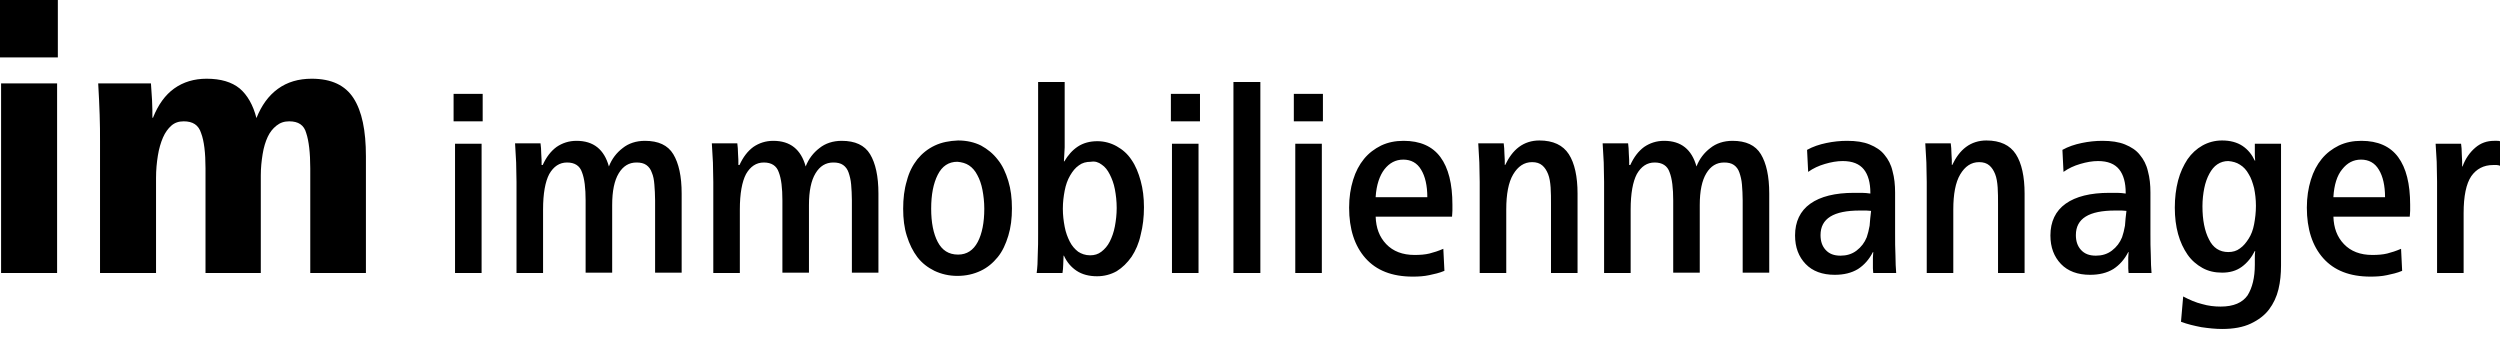
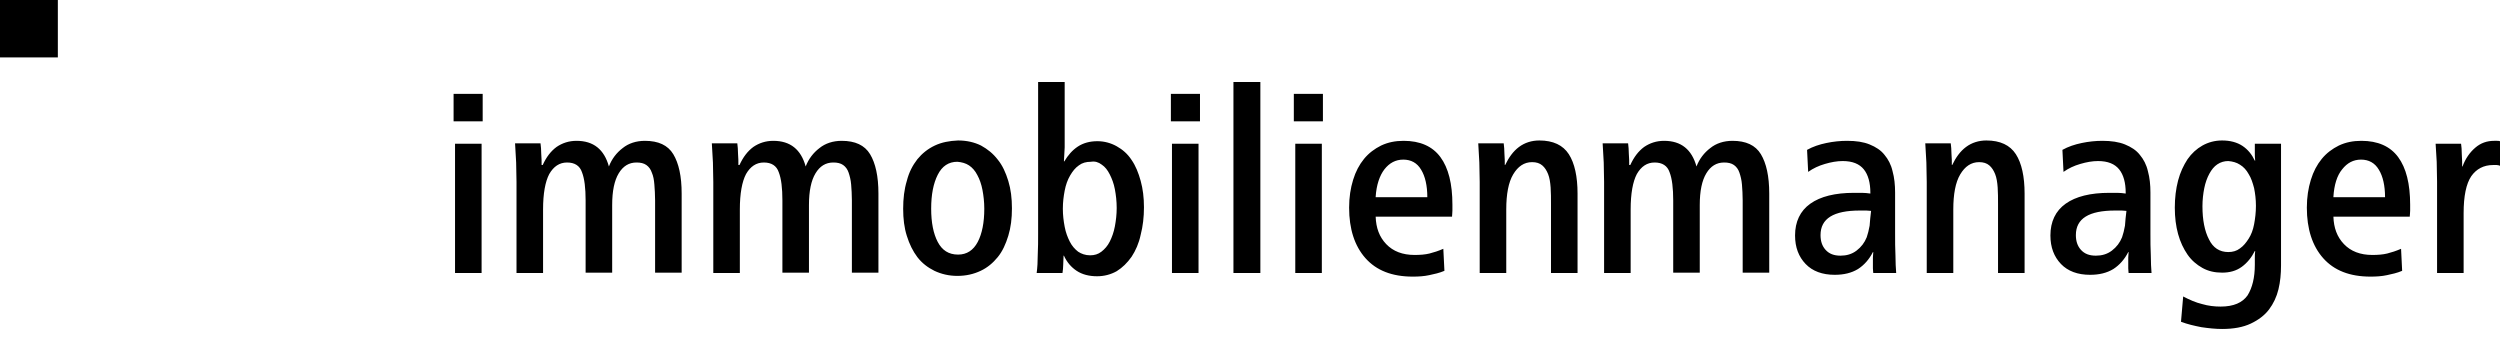
<svg xmlns="http://www.w3.org/2000/svg" width="207" height="28" viewBox="0 0 207 28" fill="none">
  <g id="Group 4">
    <g id="Group">
-       <path id="Vector" d="M12.679 9.718C13.101 8.671 13.673 7.864 14.426 7.326C15.179 6.787 16.082 6.518 17.106 6.518C18.281 6.518 19.185 6.787 19.847 7.326C20.48 7.864 20.962 8.701 21.233 9.777C21.654 8.731 22.227 7.924 23.009 7.356C23.793 6.787 24.726 6.518 25.811 6.518C27.437 6.518 28.581 7.057 29.274 8.133C29.967 9.209 30.298 10.794 30.298 12.947V22.605H25.69V13.934C25.69 12.648 25.57 11.661 25.359 11.033C25.178 10.345 24.696 10.046 23.943 10.046C23.521 10.046 23.19 10.166 22.889 10.405C22.588 10.645 22.347 10.944 22.166 11.332C21.985 11.721 21.835 12.199 21.745 12.768C21.654 13.336 21.594 13.904 21.594 14.532V22.605H17.016V13.934C17.016 12.648 16.896 11.661 16.655 11.033C16.444 10.345 15.962 10.046 15.209 10.046C14.787 10.046 14.456 10.166 14.185 10.405C13.914 10.645 13.673 10.973 13.492 11.392C13.312 11.811 13.161 12.319 13.071 12.887C12.98 13.455 12.92 14.053 12.92 14.741V22.605H8.282V11.721C8.282 11.003 8.282 10.286 8.252 9.508C8.222 8.731 8.192 7.864 8.131 6.907H12.498C12.528 7.236 12.559 7.714 12.589 8.282C12.619 8.851 12.619 9.329 12.619 9.748H12.679V9.718ZM0.09 22.605H4.728V6.907H0.09V22.605Z" fill="black" />
-     </g>
+       </g>
    <path id="Vector_2" d="M4.789 0H0V4.754H4.789V0Z" fill="black" />
    <g id="Group_2">
      <path id="Vector_3" d="M203.867 13.784C203.867 13.515 203.867 13.186 203.837 12.797C203.837 12.409 203.807 12.11 203.777 11.9H201.669C201.699 12.349 201.729 12.857 201.759 13.395C201.759 13.934 201.789 14.472 201.789 15.04V22.605H203.988V17.641C203.988 16.236 204.199 15.219 204.62 14.591C205.042 13.993 205.644 13.664 206.427 13.664C206.548 13.664 206.638 13.664 206.729 13.664C206.819 13.664 206.909 13.694 207 13.724V11.691C206.909 11.661 206.819 11.661 206.759 11.661H206.518C205.915 11.661 205.403 11.841 204.952 12.229C204.5 12.618 204.139 13.126 203.898 13.784H203.867ZM193.206 16.296C193.266 15.309 193.507 14.531 193.929 14.023C194.35 13.485 194.862 13.216 195.495 13.216C196.127 13.216 196.639 13.485 196.97 14.053C197.302 14.591 197.482 15.369 197.482 16.326H193.206V16.296ZM199.53 17.91C199.53 17.791 199.561 17.641 199.561 17.432C199.561 17.223 199.561 17.073 199.561 16.953C199.561 15.219 199.229 13.904 198.567 13.007C197.904 12.11 196.88 11.661 195.525 11.661C194.832 11.661 194.23 11.781 193.658 12.05C193.115 12.319 192.633 12.678 192.242 13.156C191.85 13.634 191.549 14.203 191.338 14.89C191.128 15.578 191.007 16.326 191.007 17.193C191.007 18.957 191.459 20.362 192.362 21.379C193.266 22.395 194.561 22.904 196.278 22.904C196.76 22.904 197.211 22.874 197.633 22.784C198.055 22.694 198.476 22.605 198.898 22.425L198.808 20.601C198.386 20.781 198.025 20.9 197.663 20.99C197.302 21.08 196.88 21.11 196.428 21.11C195.434 21.11 194.651 20.811 194.079 20.213C193.507 19.615 193.236 18.867 193.206 17.94H199.53V17.91ZM186.098 24.458C185.676 25.056 184.953 25.385 183.869 25.385C183.357 25.385 182.845 25.326 182.333 25.176C181.821 25.056 181.279 24.817 180.767 24.548L180.586 26.641C181.128 26.85 181.671 26.97 182.273 27.09C182.875 27.179 183.448 27.239 183.99 27.239C184.953 27.239 185.736 27.09 186.369 26.791C187.001 26.492 187.513 26.103 187.875 25.625C188.236 25.146 188.507 24.578 188.658 23.95C188.809 23.322 188.869 22.664 188.869 21.977V11.9H186.7V12.648C186.7 12.857 186.7 13.066 186.73 13.306H186.7C186.459 12.797 186.128 12.379 185.676 12.08C185.225 11.781 184.652 11.631 183.99 11.631C183.387 11.631 182.845 11.781 182.363 12.05C181.881 12.319 181.46 12.708 181.128 13.186C180.797 13.694 180.526 14.262 180.345 14.95C180.165 15.638 180.074 16.385 180.074 17.193C180.074 18 180.165 18.718 180.345 19.375C180.526 20.033 180.797 20.601 181.128 21.08C181.46 21.558 181.881 21.917 182.363 22.186C182.845 22.455 183.387 22.575 183.99 22.575C184.622 22.575 185.164 22.425 185.616 22.096C186.068 21.767 186.429 21.319 186.7 20.781H186.73C186.7 20.99 186.7 21.169 186.7 21.379V21.917C186.7 22.993 186.489 23.831 186.098 24.458ZM185.465 13.634C185.767 13.814 186.008 14.083 186.188 14.412C186.399 14.741 186.52 15.13 186.64 15.578C186.73 16.026 186.791 16.505 186.791 17.043C186.791 17.581 186.73 18.09 186.64 18.568C186.55 19.046 186.399 19.435 186.188 19.764C185.977 20.093 185.767 20.362 185.465 20.571C185.194 20.781 184.863 20.87 184.502 20.87C183.779 20.87 183.237 20.512 182.905 19.824C182.544 19.136 182.363 18.209 182.363 17.073C182.363 16.535 182.424 16.026 182.514 15.578C182.604 15.13 182.755 14.711 182.936 14.382C183.116 14.053 183.327 13.784 183.598 13.605C183.869 13.425 184.17 13.335 184.502 13.335C184.863 13.365 185.194 13.455 185.465 13.634ZM175.948 18.688C175.888 19.046 175.798 19.375 175.707 19.645C175.527 20.093 175.255 20.452 174.864 20.751C174.472 21.05 174.021 21.169 173.539 21.169C172.997 21.169 172.605 21.02 172.304 20.691C172.003 20.362 171.882 19.944 171.882 19.465C171.882 18.09 172.967 17.432 175.135 17.432C175.346 17.432 175.527 17.432 175.677 17.432C175.828 17.432 175.948 17.462 176.069 17.462C176.008 17.91 175.978 18.299 175.948 18.688ZM170.858 14.232C171.28 13.934 171.732 13.724 172.244 13.575C172.756 13.425 173.238 13.335 173.719 13.335C174.533 13.335 175.105 13.575 175.466 14.023C175.828 14.472 176.008 15.13 176.008 15.967V16.026C175.798 15.997 175.557 15.967 175.316 15.967C175.075 15.967 174.864 15.967 174.653 15.967C173.087 15.967 171.882 16.266 171.039 16.864C170.196 17.462 169.774 18.359 169.774 19.495C169.774 20.482 170.075 21.259 170.647 21.857C171.22 22.455 172.033 22.754 173.057 22.754C173.81 22.754 174.442 22.605 174.984 22.276C175.496 21.947 175.918 21.468 176.219 20.87H176.249C176.249 21.02 176.219 21.169 176.219 21.319C176.219 21.468 176.219 21.618 176.219 21.738C176.219 21.887 176.219 22.037 176.219 22.216C176.219 22.395 176.249 22.515 176.249 22.605H178.147C178.117 22.216 178.087 21.708 178.087 21.14C178.056 20.571 178.056 19.973 178.056 19.345C178.056 19.196 178.056 19.017 178.056 18.747C178.056 18.478 178.056 18.209 178.056 17.88C178.056 17.581 178.056 17.252 178.056 16.894C178.056 16.565 178.056 16.236 178.056 15.937C178.056 15.309 177.996 14.711 177.846 14.173C177.725 13.634 177.484 13.186 177.183 12.827C176.882 12.438 176.46 12.169 175.948 11.96C175.436 11.751 174.804 11.661 174.081 11.661C173.509 11.661 172.936 11.721 172.364 11.841C171.792 11.96 171.25 12.139 170.768 12.409L170.858 14.232ZM161.612 13.664C161.612 13.395 161.612 13.066 161.582 12.738C161.582 12.409 161.552 12.11 161.522 11.87H159.413C159.444 12.379 159.474 12.917 159.504 13.455C159.504 13.993 159.534 14.531 159.534 15.07V22.605H161.733V17.342C161.733 16.086 161.913 15.1 162.305 14.442C162.696 13.784 163.208 13.425 163.871 13.425C164.232 13.425 164.503 13.515 164.714 13.694C164.925 13.874 165.076 14.113 165.196 14.412C165.317 14.711 165.377 15.1 165.407 15.518C165.437 15.937 165.437 16.415 165.437 16.894V22.605H167.636V16.026C167.636 14.621 167.395 13.515 166.913 12.767C166.431 12.02 165.618 11.631 164.473 11.631C163.841 11.631 163.269 11.811 162.787 12.169C162.305 12.528 161.943 13.037 161.642 13.664H161.612ZM154.805 18.688C154.745 19.046 154.655 19.375 154.565 19.645C154.384 20.093 154.113 20.452 153.721 20.751C153.33 21.05 152.878 21.169 152.396 21.169C151.854 21.169 151.462 21.02 151.161 20.691C150.86 20.362 150.74 19.944 150.74 19.465C150.74 18.09 151.824 17.432 153.992 17.432C154.203 17.432 154.384 17.432 154.534 17.432C154.685 17.432 154.805 17.462 154.926 17.462C154.866 17.91 154.836 18.299 154.805 18.688ZM149.716 14.232C150.137 13.934 150.589 13.724 151.101 13.575C151.613 13.425 152.095 13.335 152.577 13.335C153.39 13.335 153.962 13.575 154.324 14.023C154.685 14.472 154.866 15.13 154.866 15.967V16.026C154.655 15.997 154.414 15.967 154.173 15.967C153.932 15.967 153.721 15.967 153.51 15.967C151.944 15.967 150.74 16.266 149.896 16.864C149.053 17.462 148.631 18.359 148.631 19.495C148.631 20.482 148.932 21.259 149.505 21.857C150.077 22.455 150.89 22.754 151.914 22.754C152.667 22.754 153.3 22.605 153.842 22.276C154.354 21.947 154.775 21.468 155.077 20.87H155.107C155.107 21.02 155.077 21.169 155.077 21.319C155.077 21.468 155.077 21.618 155.077 21.738C155.077 21.887 155.077 22.037 155.077 22.216C155.077 22.395 155.107 22.515 155.107 22.605H157.004C156.974 22.216 156.944 21.708 156.944 21.14C156.914 20.571 156.914 19.973 156.914 19.345C156.914 19.196 156.914 19.017 156.914 18.747C156.914 18.478 156.914 18.209 156.914 17.88C156.914 17.581 156.914 17.252 156.914 16.894C156.914 16.565 156.914 16.236 156.914 15.937C156.914 15.309 156.853 14.711 156.703 14.173C156.582 13.634 156.341 13.186 156.04 12.827C155.739 12.438 155.317 12.169 154.805 11.96C154.293 11.751 153.691 11.661 152.938 11.661C152.366 11.661 151.794 11.721 151.221 11.841C150.649 11.96 150.107 12.139 149.625 12.409L149.716 14.232ZM134.898 13.664C134.898 13.395 134.898 13.066 134.867 12.738C134.867 12.409 134.837 12.11 134.807 11.87H132.699C132.729 12.379 132.759 12.917 132.789 13.455C132.789 13.993 132.819 14.531 132.819 15.07V22.605H135.018V17.342C135.018 16.026 135.199 15.04 135.53 14.412C135.891 13.784 136.373 13.455 137.006 13.455C137.638 13.455 138.06 13.724 138.241 14.262C138.451 14.801 138.542 15.578 138.542 16.595V22.575H140.74V16.983C140.74 15.817 140.921 14.95 141.283 14.352C141.644 13.754 142.126 13.455 142.758 13.455C143.09 13.455 143.361 13.515 143.572 13.664C143.782 13.814 143.933 14.023 144.023 14.292C144.114 14.561 144.204 14.89 144.234 15.279C144.264 15.668 144.294 16.116 144.294 16.595V22.575H146.493V16.026C146.493 14.591 146.252 13.515 145.8 12.767C145.348 12.02 144.565 11.661 143.451 11.661C142.728 11.661 142.096 11.87 141.614 12.259C141.102 12.648 140.71 13.156 140.469 13.784C140.078 12.379 139.204 11.661 137.789 11.661C137.156 11.661 136.614 11.841 136.132 12.169C135.65 12.528 135.289 13.007 134.988 13.664H134.898ZM124.597 13.664C124.597 13.395 124.597 13.066 124.567 12.738C124.567 12.409 124.537 12.11 124.507 11.87H122.399C122.429 12.379 122.459 12.917 122.489 13.455C122.489 13.993 122.519 14.531 122.519 15.07V22.605H124.718V17.342C124.718 16.086 124.898 15.1 125.29 14.442C125.681 13.784 126.193 13.425 126.856 13.425C127.217 13.425 127.489 13.515 127.699 13.694C127.91 13.874 128.061 14.113 128.181 14.412C128.302 14.711 128.362 15.1 128.392 15.518C128.422 15.937 128.422 16.415 128.422 16.894V22.605H130.621V16.026C130.621 14.621 130.38 13.515 129.898 12.767C129.416 12.02 128.603 11.631 127.458 11.631C126.826 11.631 126.254 11.811 125.772 12.169C125.29 12.528 124.929 13.037 124.627 13.664H124.597ZM113.905 16.296C113.966 15.309 114.237 14.531 114.628 14.023C115.05 13.485 115.562 13.216 116.194 13.216C116.827 13.216 117.339 13.485 117.67 14.053C118.001 14.591 118.182 15.369 118.182 16.326H113.905V16.296ZM120.23 17.91C120.23 17.791 120.26 17.641 120.26 17.432C120.26 17.223 120.26 17.073 120.26 16.953C120.26 15.219 119.929 13.904 119.266 13.007C118.604 12.11 117.58 11.661 116.224 11.661C115.532 11.661 114.929 11.781 114.357 12.05C113.815 12.319 113.333 12.678 112.942 13.156C112.55 13.634 112.249 14.203 112.038 14.89C111.827 15.578 111.707 16.326 111.707 17.193C111.707 18.957 112.159 20.362 113.062 21.379C113.966 22.395 115.261 22.904 116.977 22.904C117.459 22.904 117.911 22.874 118.333 22.784C118.754 22.694 119.176 22.605 119.598 22.425L119.507 20.601C119.086 20.781 118.724 20.9 118.363 20.99C118.001 21.08 117.58 21.11 117.128 21.11C116.134 21.11 115.351 20.811 114.779 20.213C114.207 19.615 113.936 18.867 113.905 17.94H120.23V17.91ZM107.129 10.046H109.538V7.774H107.129V10.046ZM107.249 22.605H109.448V11.9H107.249V22.605ZM102.129 22.605H104.358V6.787H102.129V22.605ZM96.949 10.046H99.359V7.774H96.949V10.046ZM97.039 22.605H99.238V11.9H97.039V22.605ZM91.227 13.634C91.498 13.814 91.709 14.083 91.889 14.442C92.07 14.801 92.221 15.189 92.311 15.668C92.401 16.146 92.462 16.654 92.462 17.223C92.462 17.761 92.401 18.269 92.311 18.747C92.221 19.226 92.07 19.645 91.889 20.003C91.709 20.362 91.468 20.631 91.197 20.84C90.925 21.05 90.624 21.14 90.263 21.14C89.871 21.14 89.54 21.02 89.269 20.84C88.998 20.631 88.757 20.362 88.576 20.003C88.396 19.645 88.245 19.256 88.155 18.777C88.064 18.299 88.004 17.82 88.004 17.282C88.004 16.744 88.064 16.266 88.155 15.787C88.245 15.309 88.396 14.89 88.606 14.531C88.817 14.173 89.028 13.904 89.329 13.694C89.6 13.485 89.932 13.395 90.323 13.395C90.654 13.335 90.956 13.425 91.227 13.634ZM88.094 13.306C88.124 12.977 88.124 12.618 88.155 12.199C88.155 11.781 88.155 11.302 88.155 10.824V6.787H85.956V19.375C85.956 19.944 85.956 20.512 85.926 21.08C85.926 21.648 85.896 22.156 85.836 22.605H87.974C88.004 22.395 88.034 22.156 88.034 21.917C88.034 21.648 88.064 21.409 88.064 21.169H88.094C88.335 21.708 88.697 22.126 89.148 22.425C89.6 22.724 90.172 22.874 90.835 22.874C91.438 22.874 91.98 22.724 92.462 22.455C92.943 22.156 93.335 21.767 93.696 21.259C94.028 20.751 94.299 20.153 94.449 19.435C94.63 18.747 94.72 17.97 94.72 17.163C94.72 16.355 94.63 15.638 94.449 14.98C94.269 14.322 94.028 13.724 93.696 13.246C93.365 12.738 92.943 12.379 92.462 12.11C91.98 11.841 91.438 11.691 90.865 11.691C90.233 11.691 89.691 11.841 89.239 12.139C88.787 12.438 88.426 12.857 88.124 13.365H88.094V13.306ZM80.234 13.694C80.505 13.874 80.746 14.143 80.926 14.502C81.107 14.831 81.258 15.249 81.348 15.727C81.438 16.206 81.499 16.714 81.499 17.282C81.499 18.419 81.318 19.346 80.957 20.033C80.595 20.721 80.053 21.08 79.33 21.08C78.547 21.08 78.005 20.721 77.644 20.033C77.282 19.346 77.101 18.419 77.101 17.282C77.101 16.116 77.282 15.189 77.644 14.472C78.005 13.754 78.547 13.395 79.27 13.395C79.631 13.425 79.963 13.515 80.234 13.694ZM77.403 12.05C76.83 12.319 76.348 12.708 75.957 13.186C75.565 13.694 75.264 14.262 75.084 14.98C74.873 15.668 74.782 16.445 74.782 17.282C74.782 18.119 74.873 18.867 75.084 19.525C75.294 20.213 75.596 20.811 75.957 21.289C76.348 21.797 76.83 22.156 77.372 22.425C77.945 22.694 78.577 22.844 79.27 22.844C79.993 22.844 80.625 22.694 81.197 22.425C81.77 22.156 82.221 21.767 82.613 21.289C83.004 20.811 83.275 20.213 83.486 19.525C83.697 18.837 83.788 18.09 83.788 17.252C83.788 16.415 83.697 15.668 83.486 14.98C83.275 14.292 83.004 13.694 82.613 13.216C82.221 12.708 81.77 12.349 81.228 12.05C80.685 11.781 80.053 11.631 79.33 11.631C78.607 11.661 77.975 11.781 77.403 12.05ZM61.139 13.664C61.139 13.395 61.139 13.066 61.109 12.738C61.109 12.409 61.079 12.11 61.049 11.87H58.94C58.97 12.379 59.001 12.917 59.031 13.455C59.031 13.993 59.061 14.531 59.061 15.07V22.605H61.259V17.342C61.259 16.026 61.44 15.04 61.771 14.412C62.133 13.784 62.615 13.455 63.247 13.455C63.88 13.455 64.301 13.724 64.482 14.262C64.693 14.801 64.783 15.578 64.783 16.595V22.575H66.982V16.983C66.982 15.817 67.162 14.95 67.524 14.352C67.885 13.754 68.367 13.455 69 13.455C69.331 13.455 69.602 13.515 69.813 13.664C70.024 13.814 70.174 14.023 70.265 14.292C70.355 14.561 70.445 14.89 70.475 15.279C70.506 15.668 70.536 16.116 70.536 16.595V22.575H72.734V16.026C72.734 14.591 72.493 13.515 72.042 12.767C71.59 12.02 70.807 11.661 69.692 11.661C68.97 11.661 68.337 11.87 67.855 12.259C67.343 12.648 66.952 13.156 66.711 13.784C66.319 12.379 65.446 11.661 64.03 11.661C63.398 11.661 62.856 11.841 62.374 12.169C61.892 12.528 61.531 13.007 61.229 13.664H61.139ZM44.845 13.664C44.845 13.395 44.845 13.066 44.815 12.738C44.815 12.409 44.785 12.11 44.755 11.87H42.647C42.677 12.379 42.707 12.917 42.737 13.455C42.737 13.993 42.767 14.531 42.767 15.07V22.605H44.966V17.342C44.966 16.026 45.146 15.04 45.478 14.412C45.839 13.784 46.321 13.455 46.953 13.455C47.586 13.455 48.008 13.724 48.188 14.262C48.399 14.801 48.489 15.578 48.489 16.595V22.575H50.688V16.983C50.688 15.817 50.869 14.95 51.23 14.352C51.592 13.754 52.073 13.455 52.706 13.455C53.037 13.455 53.308 13.515 53.519 13.664C53.73 13.814 53.88 14.023 53.971 14.292C54.091 14.561 54.152 14.89 54.182 15.279C54.212 15.668 54.242 16.116 54.242 16.595V22.575H56.441V16.026C56.441 14.591 56.2 13.515 55.748 12.767C55.296 12.02 54.513 11.661 53.399 11.661C52.676 11.661 52.043 11.87 51.561 12.259C51.049 12.648 50.658 13.156 50.417 13.784C50.025 12.379 49.152 11.661 47.736 11.661C47.104 11.661 46.562 11.841 46.08 12.169C45.598 12.528 45.237 13.007 44.935 13.664H44.845ZM37.557 10.046H39.966V7.774H37.557V10.046ZM37.677 22.605H39.876V11.9H37.677V22.605Z" fill="black" />
    </g>
  </g>
</svg>